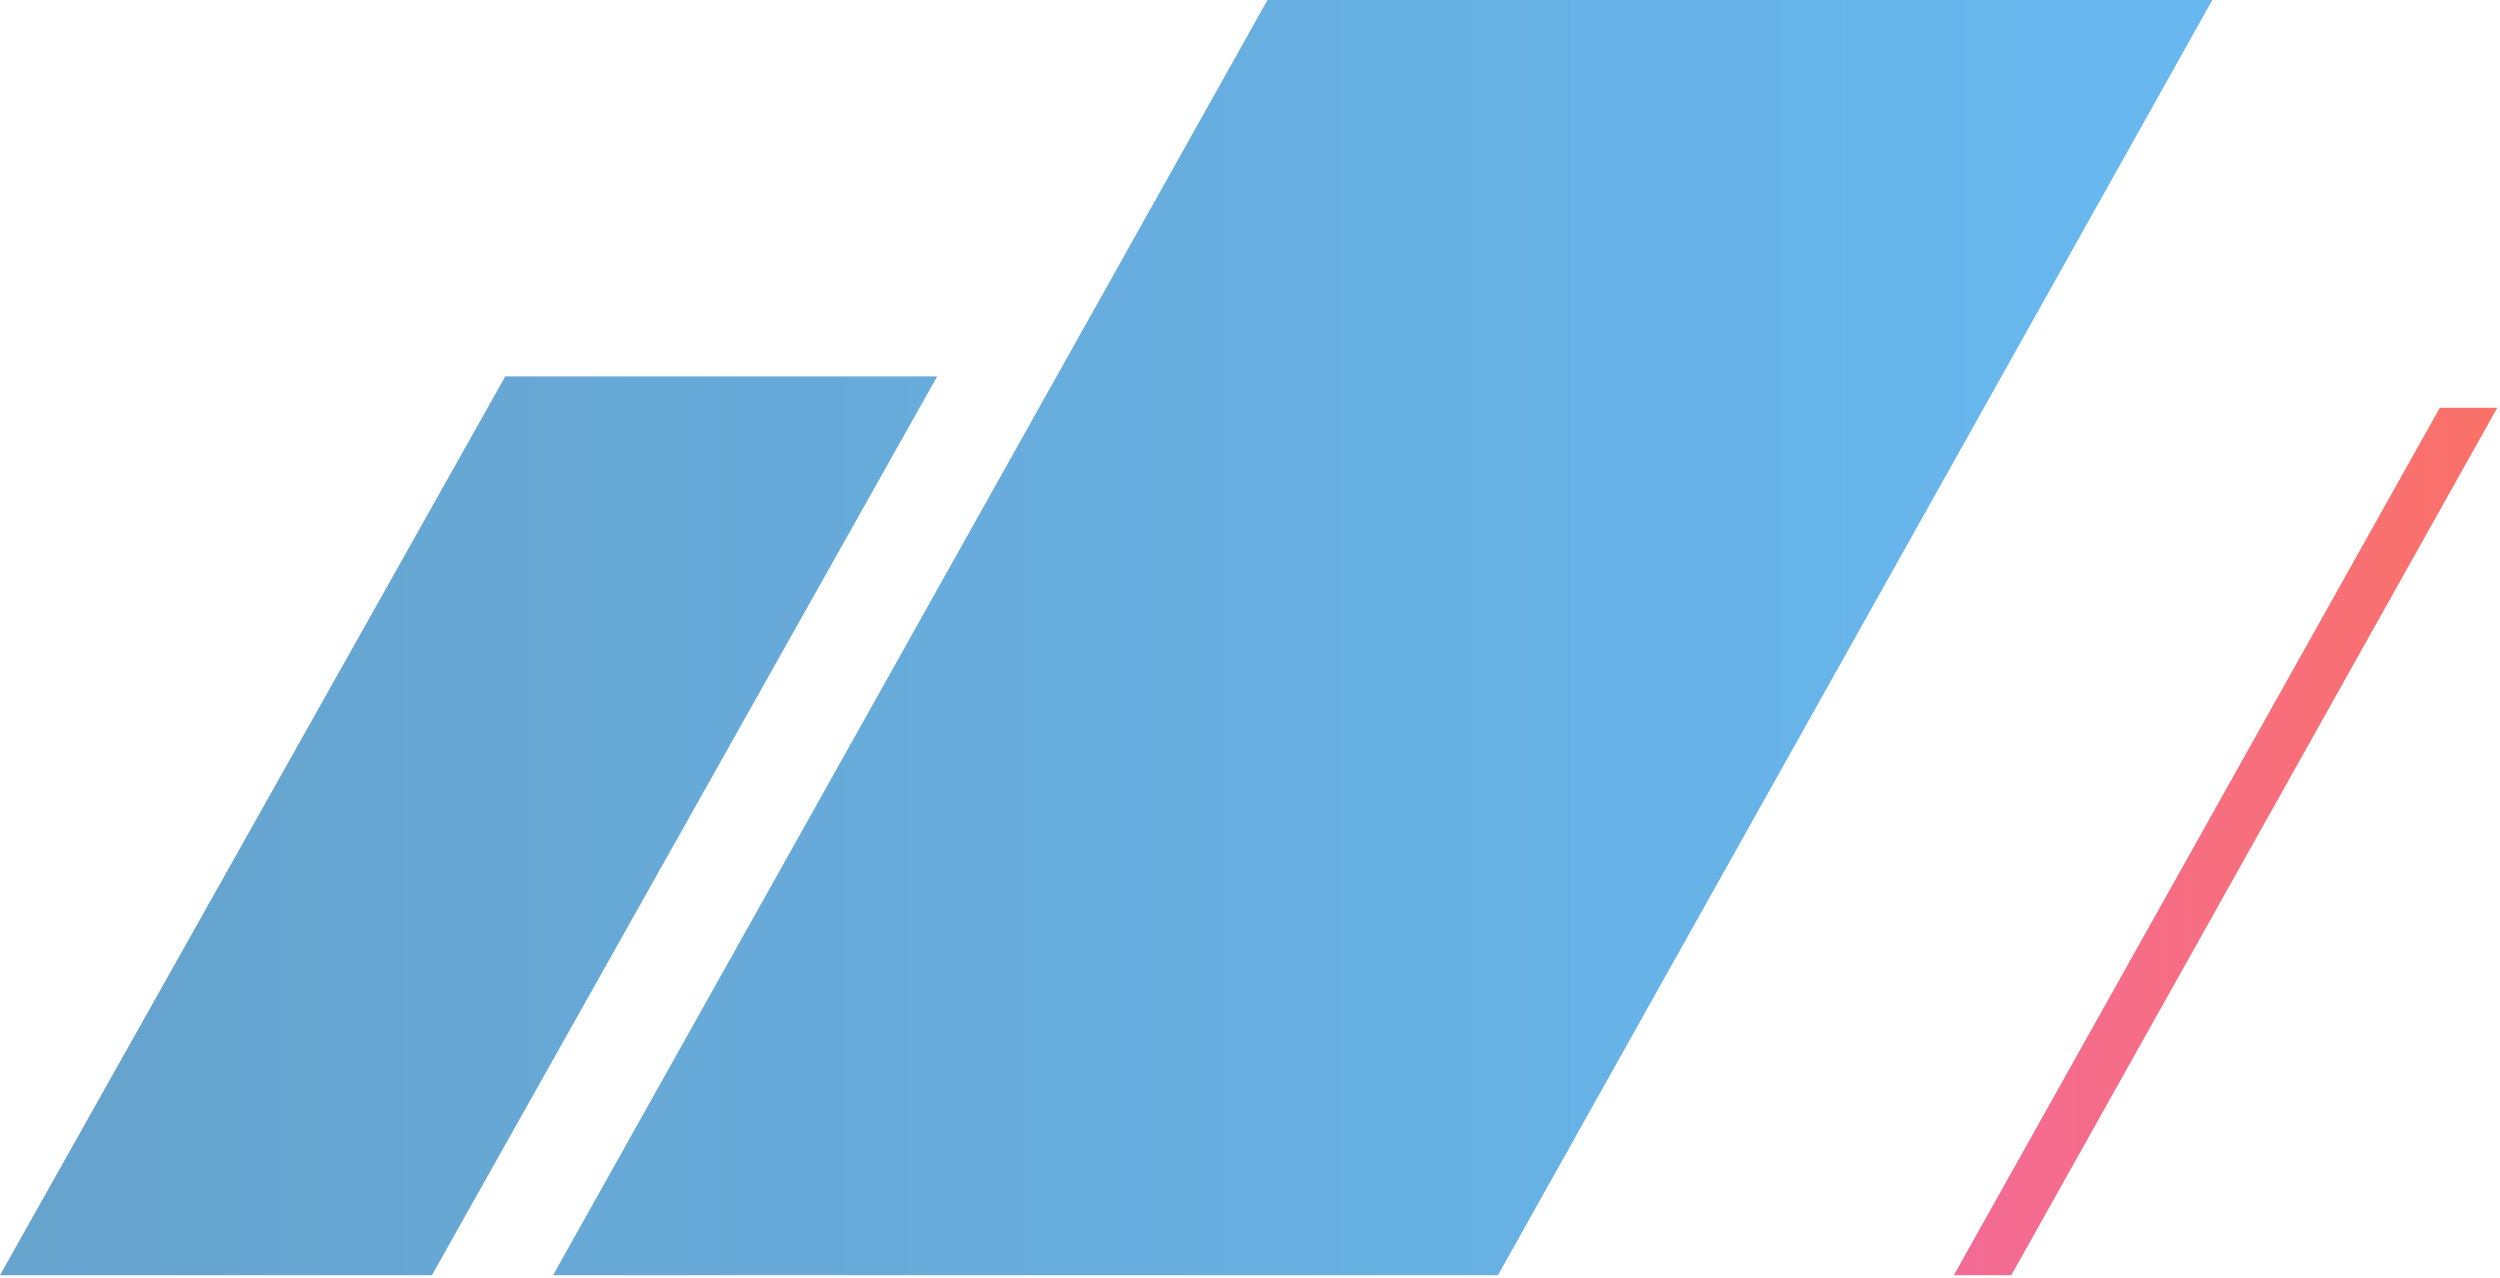
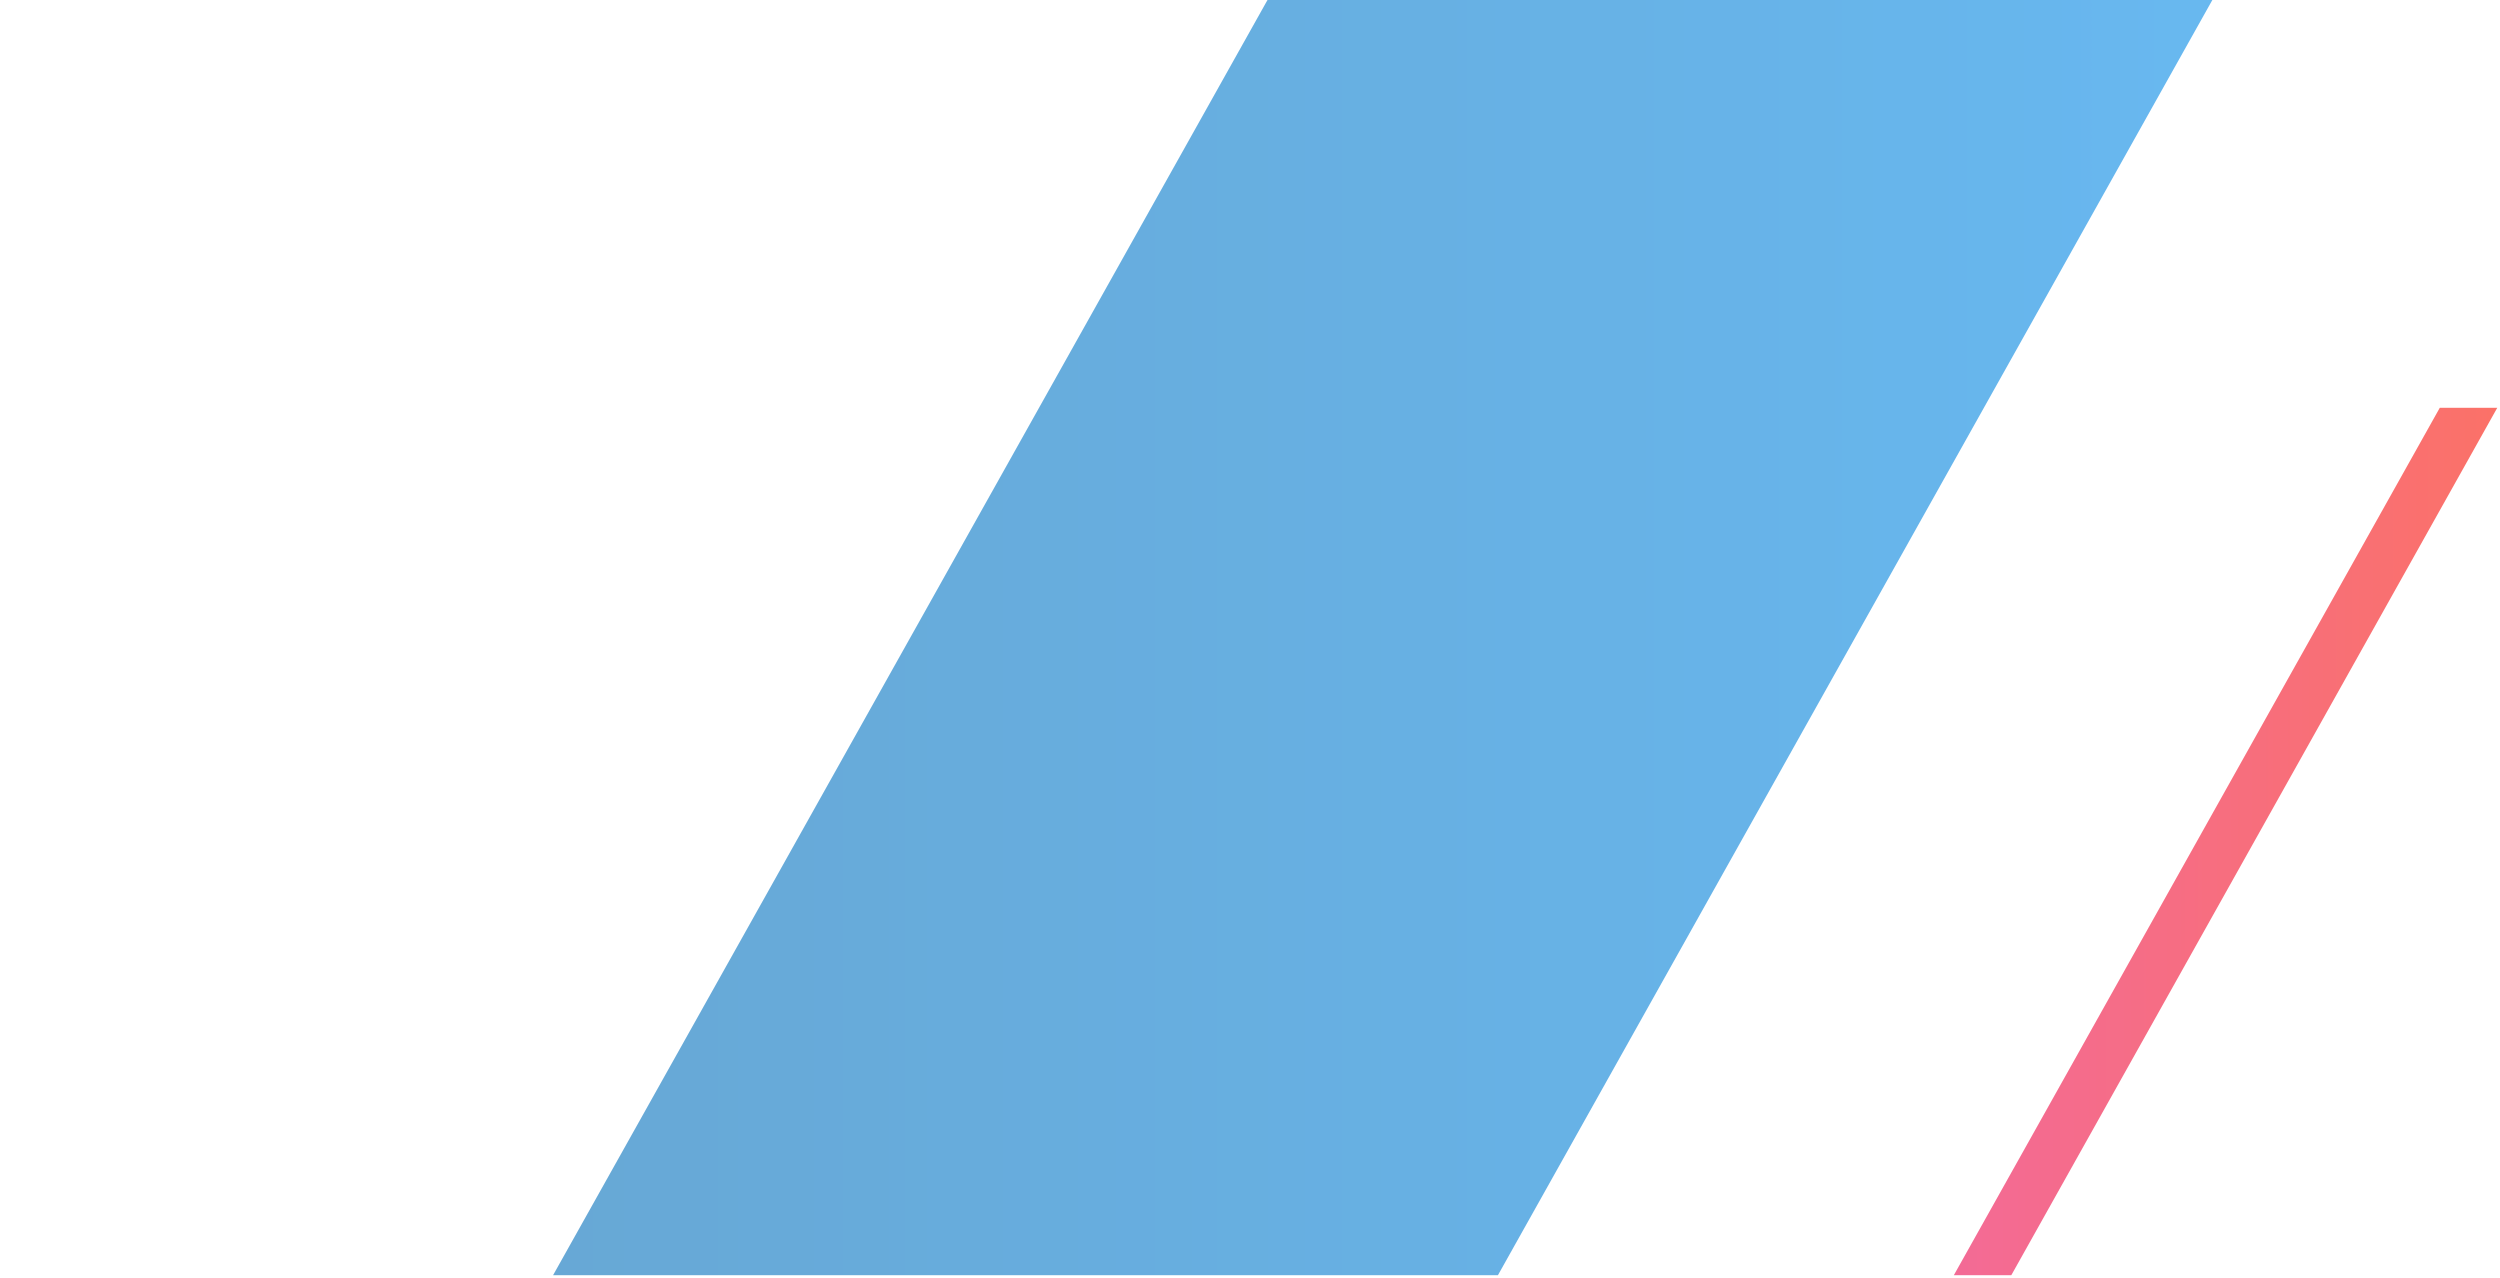
<svg xmlns="http://www.w3.org/2000/svg" width="704" height="360" viewBox="0 0 704 360" fill="none">
  <g opacity="0.6">
    <path d="M356.926 0H622.998L421.821 359.089H155.749L356.926 0Z" fill="url(#paint0_linear_206_2360)" />
-     <path d="M142.281 105.996H263.909L121.627 359.089H0L142.281 105.996Z" fill="url(#paint1_linear_206_2360)" />
    <path d="M687.046 114.832H703.232C703.232 114.832 661.531 189.267 634.811 236.961C608.09 284.655 566.389 359.089 566.389 359.089H550.204L687.046 114.832Z" fill="url(#paint2_linear_206_2360)" />
  </g>
  <defs>
    <linearGradient id="paint0_linear_206_2360" x1="0" y1="179.544" x2="703.232" y2="179.544" gradientUnits="userSpaceOnUse">
      <stop stop-color="#0065AB" />
      <stop offset="1" stop-color="#038DED" />
    </linearGradient>
    <linearGradient id="paint1_linear_206_2360" x1="0" y1="179.544" x2="703.232" y2="179.544" gradientUnits="userSpaceOnUse">
      <stop stop-color="#0065AB" />
      <stop offset="1" stop-color="#038DED" />
    </linearGradient>
    <linearGradient id="paint2_linear_206_2360" x1="0" y1="179.544" x2="703.232" y2="179.544" gradientUnits="userSpaceOnUse">
      <stop stop-color="#E3007E" />
      <stop offset="0.65" stop-color="#E3007E" />
      <stop offset="1" stop-color="#F81303" />
    </linearGradient>
  </defs>
</svg>